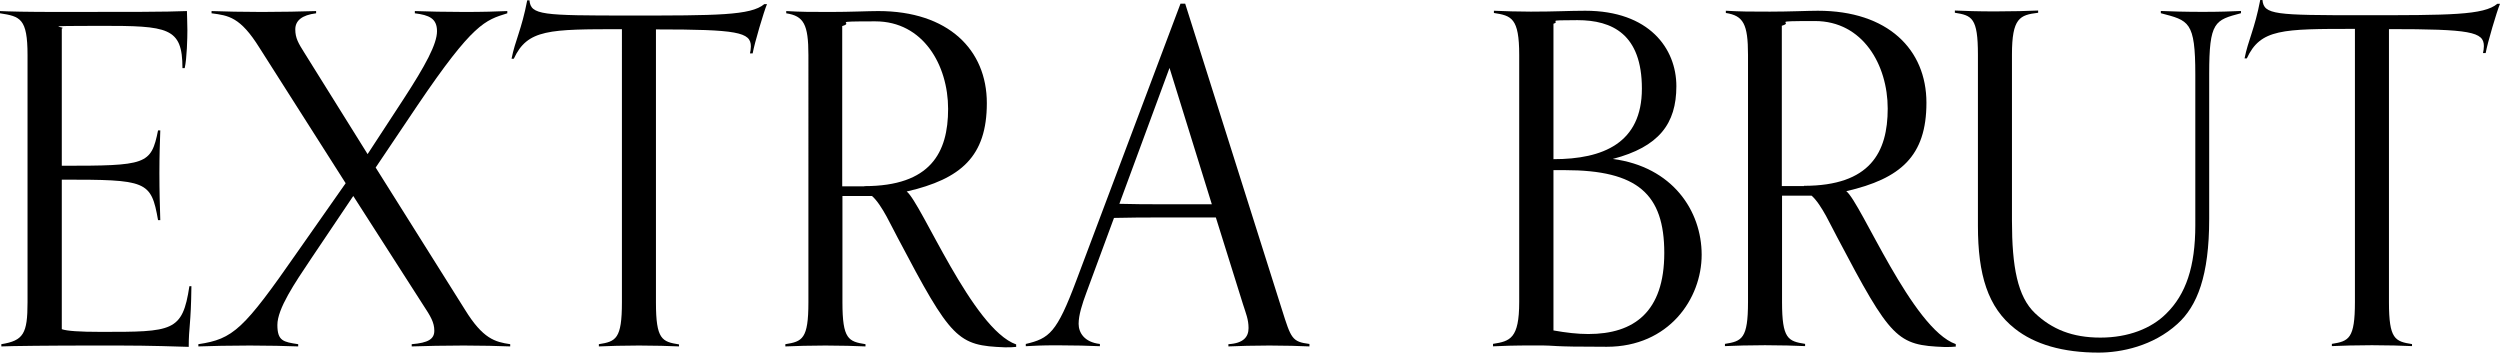
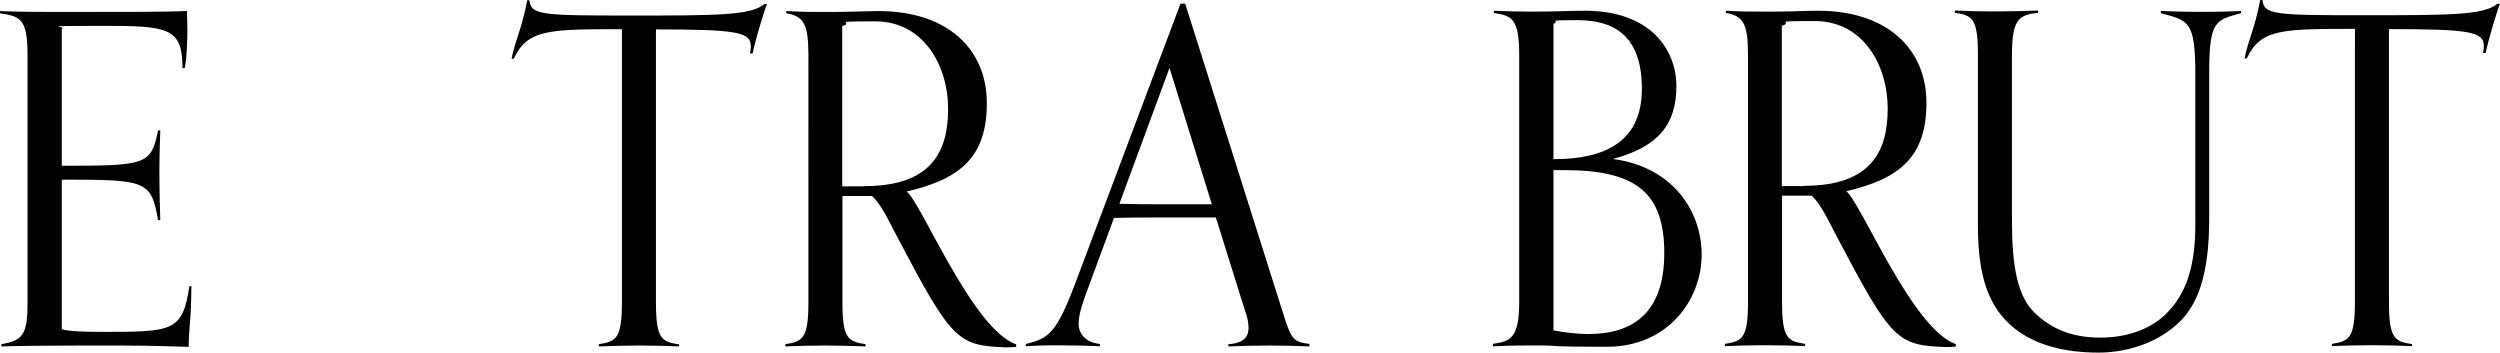
<svg xmlns="http://www.w3.org/2000/svg" viewBox="0 0 1116.7 157.5" data-sanitized-data-name="Layer 1" data-name="Layer 1" id="Layer_1">
  <g>
    <path d="M85.5,127.84c-.2,17.3-1.2,18.1-1.2,27.1-19.1-.6-23.2-.6-42.4-.6s-37,.2-41.3.4v-1c9.9-1.6,11.7-4.7,11.7-18.7V24.64C12.3,8.14,9,7.34,0,5.94v-1c4.1.2,11.5.4,26.3.4,31.5,0,47.9,0,57.2-.4,0,1.4.2,5.3.2,8.6s-.2,12.5-1.2,16.9h-1c0-18.3-6.4-18.9-36.6-18.9s-14.2.4-17.3,1.2v61.3c37.8,0,39.9-.4,43-15.8h1c-.2,6.4-.4,10.7-.4,19.1s.2,14,.4,21h-1c-3.1-17.7-5.1-18.1-43-18.1v66.8c2.3.8,7.8,1.2,17.5,1.2,32.1,0,36.4,0,39.5-20.4h1-.1Z" />
-     <path d="M227.9,154.74c-4.3-.2-13.8-.4-20.8-.4s-18.7.2-23.2.4v-1c7.4-.6,10.1-2.3,10.1-6s-1.6-6.4-5.1-11.7l-31.1-48.5-18.7,27.8c-7.6,11.3-15.2,22.6-15.2,29.8s2.7,7.6,9.3,8.6v1c-4.5-.2-14-.4-21.6-.4s-18.7.2-23,.4v-1c15.6-2.3,20.2-6.6,44.2-41.1l21.6-30.8-38.5-60.5c-8.6-13.8-13.8-14.4-21.4-15.4v-1c4.3.2,15.4.4,22.4.4s19.7-.2,24.3-.4v1c-6.4.8-9.3,3.3-9.3,7.2s1.4,6.2,4.1,10.5l28.2,45.2,16-24.5c9.9-15.2,15-24.7,15-30.4s-3.5-7.2-9.9-8v-1c4.5.2,14.8.4,22.4.4s14.6-.2,18.9-.4v1c-9.9,3.1-15.2,4.3-40.1,41.1l-18.7,27.8,39.9,63.5c8,13,13.4,14.4,20.2,15.4v1Z" />
    <path d="M303.3,154.74c-4.3-.2-10.9-.4-17.9-.4s-13.4.2-17.9.4v-1c7.6-1.2,10.3-2.3,10.3-18.7V13.04c-32.5,0-42.2,0-48.3,13.2h-1c1.6-8.2,4.5-13,7-26.1h1c.6,6.6,5.6,6.8,44.6,6.8s54.3,0,60.3-5.1h1.2c-1.4,3.3-5.6,17.5-6.4,22h-1.2c.2-.8.4-2.1.4-3.1,0-6.4-6-7.6-42.4-7.6v122c0,16.5,2.7,17.5,10.3,18.7v1h0v-.1Z" />
    <path d="M454,154.94c-1.9.2-2.7.2-5.1.2-21.2-.8-23.9-3.3-47.9-48.9-2.5-4.5-7-14.8-11.5-18.7h-13.2v47.5c0,16.5,2.7,17.5,10.3,18.7v1c-4.3-.2-10.9-.4-17.9-.4s-13.4.2-17.9.4v-1c7.6-1.2,10.3-2.3,10.3-18.7V24.64c0-13.8-2.1-17.5-9.9-18.7v-1c7,.4,10.7.4,19.7.4s16.9-.4,21.4-.4c31.3,0,48.5,17.3,48.5,41.1s-11.5,33.9-35.8,39.5c6.6,5.1,29.4,61.5,48.9,68.3v1.2h0l.1-.1ZM386.1,83.14c29.6,0,37.4-15,37.4-34.5s-11.1-39.1-32.5-39.1-8.8.4-14.8,2.1v71.6h9.9v-.1Z" />
    <path d="M584.9,154.74c-4.3-.2-10.9-.4-17.9-.4s-13.8.2-18.3.4v-1c6.8-.4,9-3.3,9-7.2s-1.2-6.6-2.5-10.7l-12.1-38.7h-23.7c-7.4,0-14.6,0-21.8.2l-12.3,33.3c-1.9,5.1-3.5,10.1-3.5,14s2.5,8.2,9.5,9v1c-4.5-.2-11.5-.4-19.1-.4s-9.7.2-14,.4v-1c10.5-2.5,13.8-4.9,22.6-28.4L527.3,1.64h2.1l43.2,136.6c4.1,13,4.5,14.4,12.3,15.4v1h0v.1ZM522.4,30.34l-22.4,60.7c6.6.2,13,.2,19.5.2h21.8l-18.9-60.9h0Z" />
  </g>
  <g>
    <path d="M666.9,153.6c7.6-1.2,11.7-2.3,11.7-18.7V24.5c0-16.5-3.5-17.5-11.3-18.7v-1c4.5.2,10.9.4,16.5.4,11.3,0,16.9-.4,24.3-.4,28.6,0,40.7,16.9,40.7,33.7s-7.8,27.1-28.4,32.5c26.7,3.5,39.7,23.2,39.7,42.8s-14.6,41.1-42.4,41.1-20.4-.6-31.5-.6-14.8.2-19.3.4v-1.1ZM693.9,71.1c22.2,0,39.5-7.2,39.5-31.5s-13.2-30.6-28.8-30.6-7,.4-10.7,1.6v60.5h0ZM693.9,76v71.6c5.6,1,10.7,1.6,15.6,1.6,20.4,0,33.9-9.9,33.9-36.2s-11.9-37-44.4-37h-5.1Z" />
    <path d="M873.7,154.8c-1.9.2-2.7.2-5.1.2-21.2-.8-23.9-3.3-47.9-48.9-2.5-4.5-7-14.8-11.5-18.7h-13.2v47.5c0,16.5,2.7,17.5,10.3,18.7v1c-4.3-.2-10.9-.4-17.9-.4s-13.4.2-17.9.4v-1c7.6-1.2,10.3-2.3,10.3-18.7V24.5c0-13.8-2.1-17.5-9.9-18.7v-1c7,.4,10.7.4,19.7.4s16.9-.4,21.4-.4c31.3,0,48.5,17.3,48.5,41.1s-11.5,33.9-35.8,39.5c6.6,5.1,29.4,61.5,48.9,68.3v1.2l.1-.1ZM805.8,83c29.6,0,37.4-15,37.4-34.5s-11.1-39.1-32.5-39.1-8.8.4-14.8,2.1v71.6h9.9v-.1Z" />
    <path d="M980.6,33.3c0-23.9-2.9-24.1-15.4-27.4v-1c4.5.2,11.1.4,18.7.4s12.8-.2,17.1-.4v1c-11.7,3.1-14.2,3.7-14.2,27.1v64.8c0,25.3-5.3,38.9-14.2,46.9-10.9,9.9-25.1,12.8-35.2,12.8-16,0-28.6-3.7-37.4-10.7-12.1-9.5-16.5-24.1-16.5-45.9V24.4c0-16.5-2.7-17.5-10.3-18.7v-1c4.5.2,10.3.4,17.9.4s15-.2,19.3-.4v1c-8.2,1-11.7,2.3-11.7,18.7v74.2c0,20.6,2.5,33.9,10.3,41.3,7.6,7.2,16.7,10.9,29.2,10.9s22.8-4.1,29.4-10.7c8.8-8.6,13-21,13-39.5V33.1h0v.2Z" />
    <path d="M1077.4,154.6c-4.3-.2-10.9-.4-17.9-.4s-13.4.2-17.9.4v-1c7.6-1.2,10.3-2.3,10.3-18.7V12.9c-32.5,0-42.2,0-48.3,13.2h-1c1.6-8.2,4.5-13,7-26.1h1c.6,6.6,5.6,6.8,44.6,6.8s54.3,0,60.3-5.1h1.2c-1.4,3.3-5.6,17.5-6.4,22h-1.2c.2-.8.4-2.1.4-3.1,0-6.4-6-7.6-42.4-7.6v122c0,16.5,2.7,17.5,10.3,18.7v1h0v-.1Z" />
  </g>
</svg>